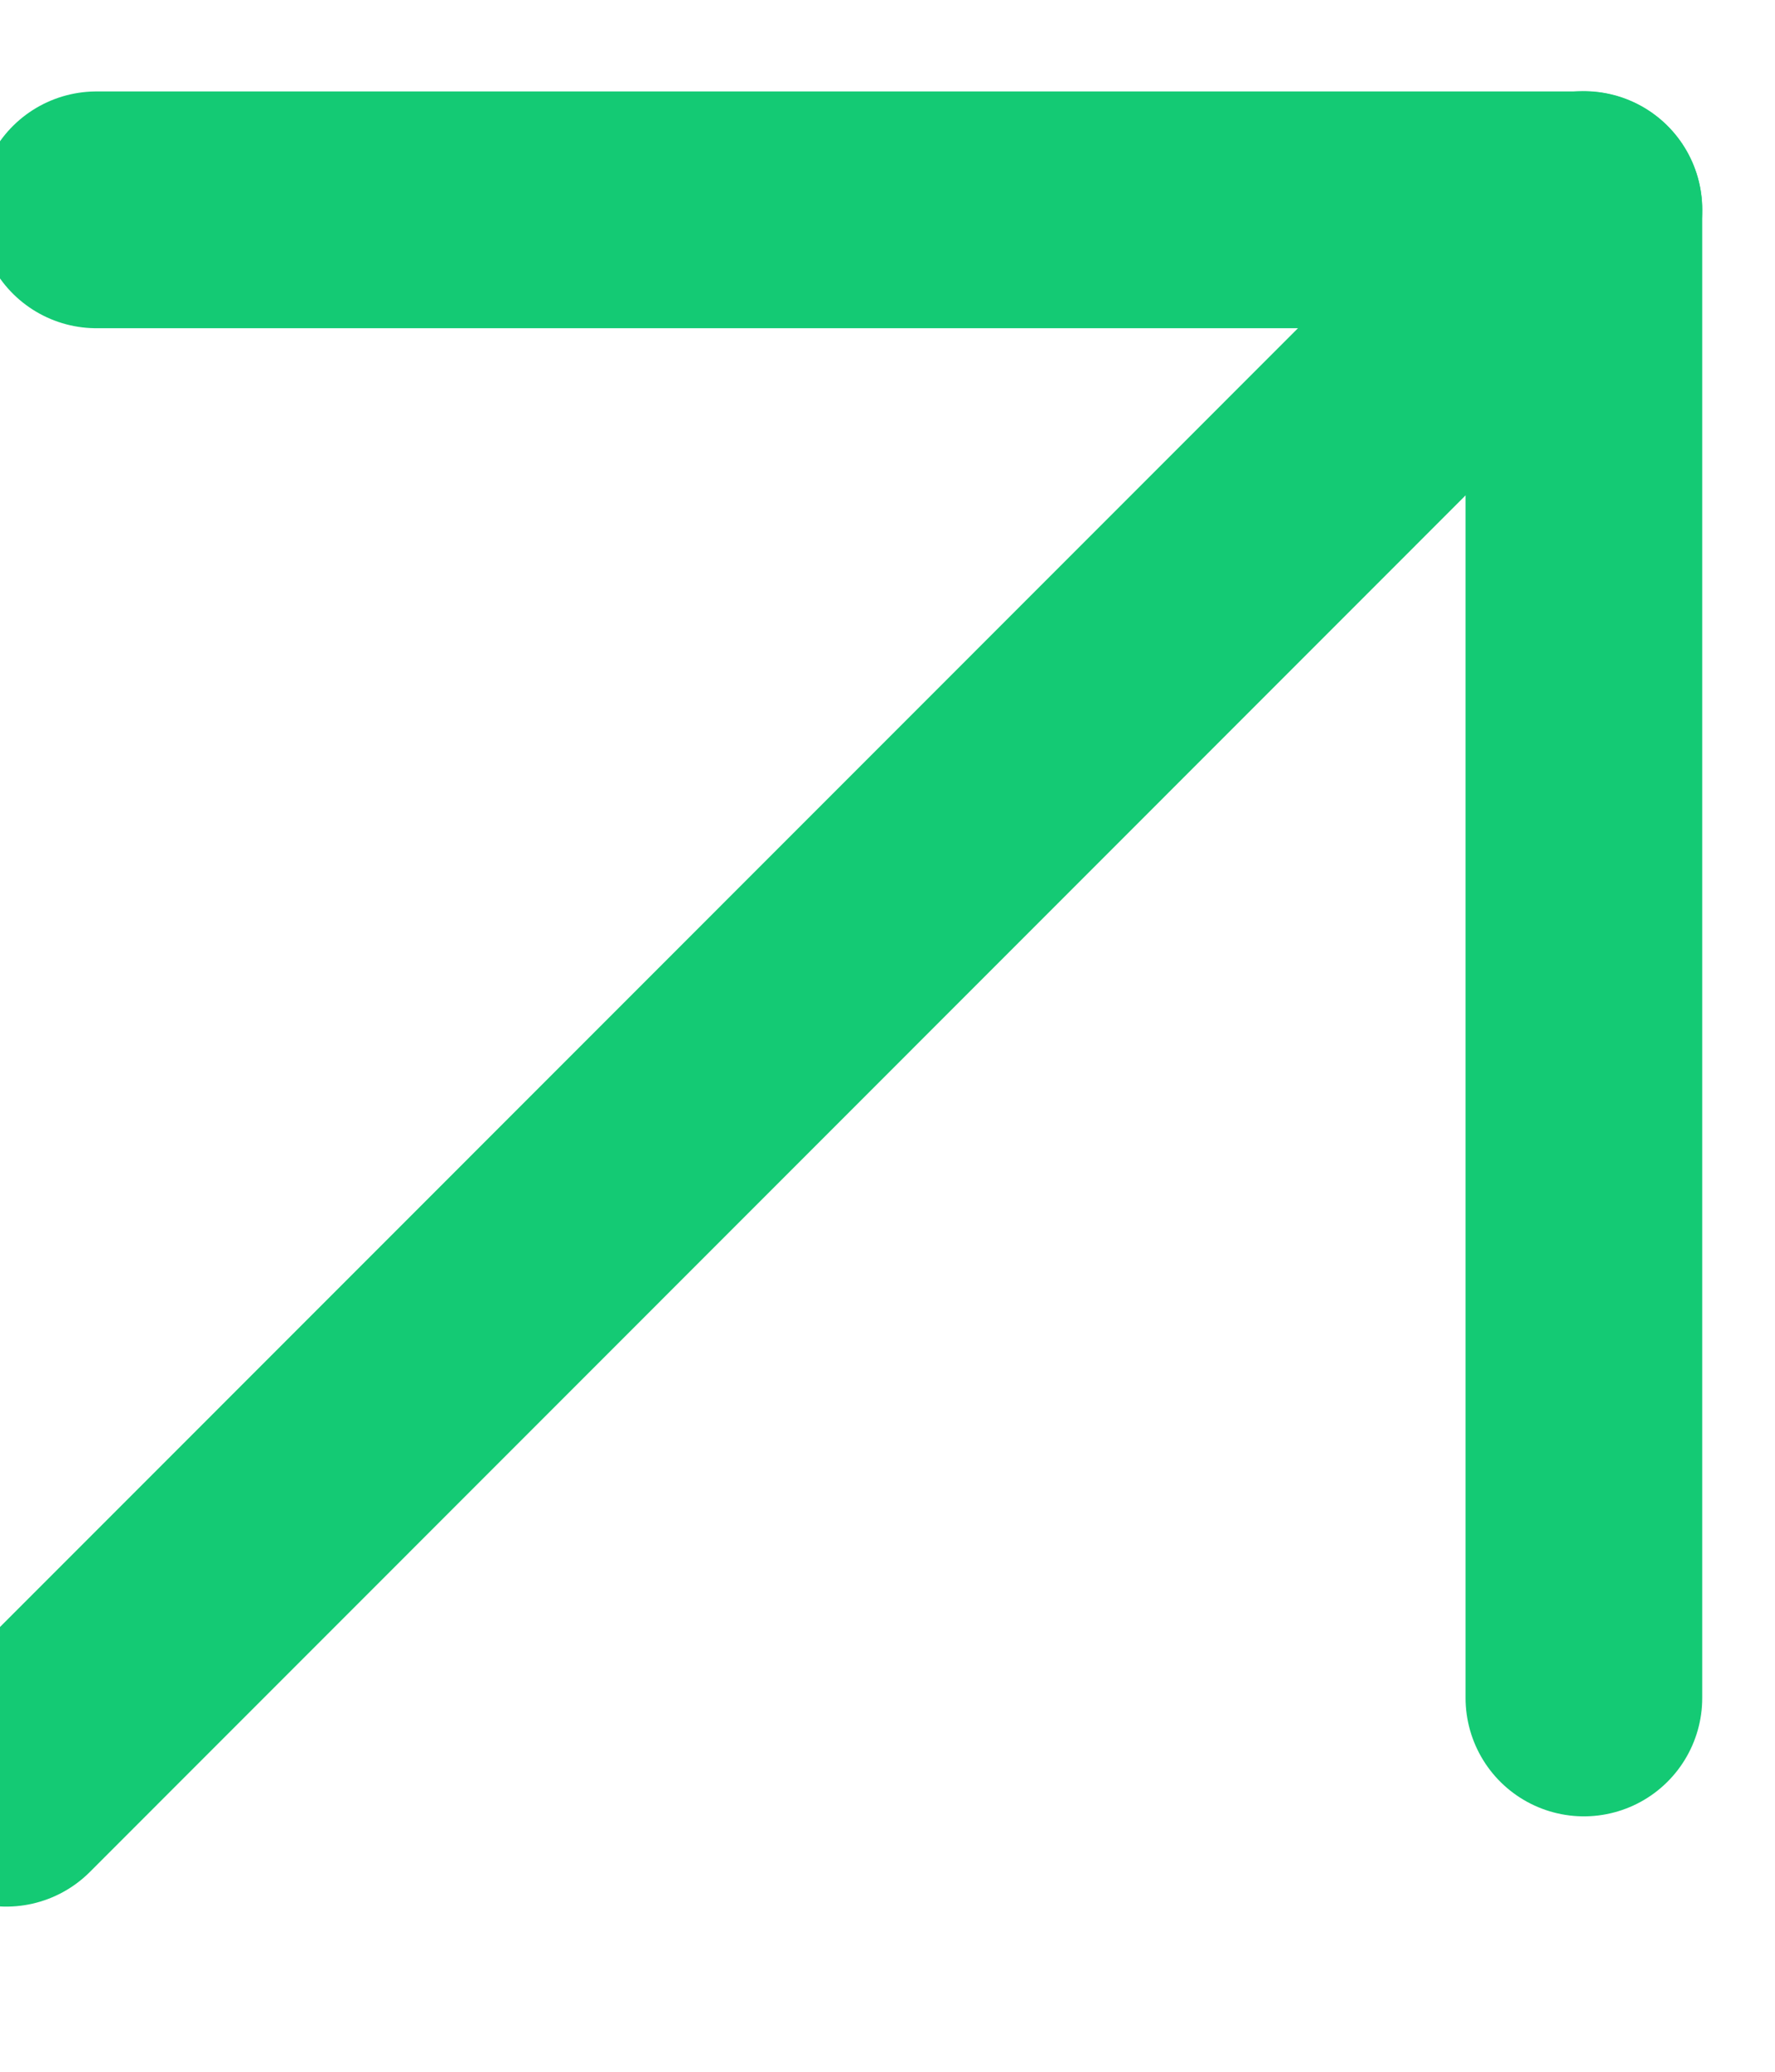
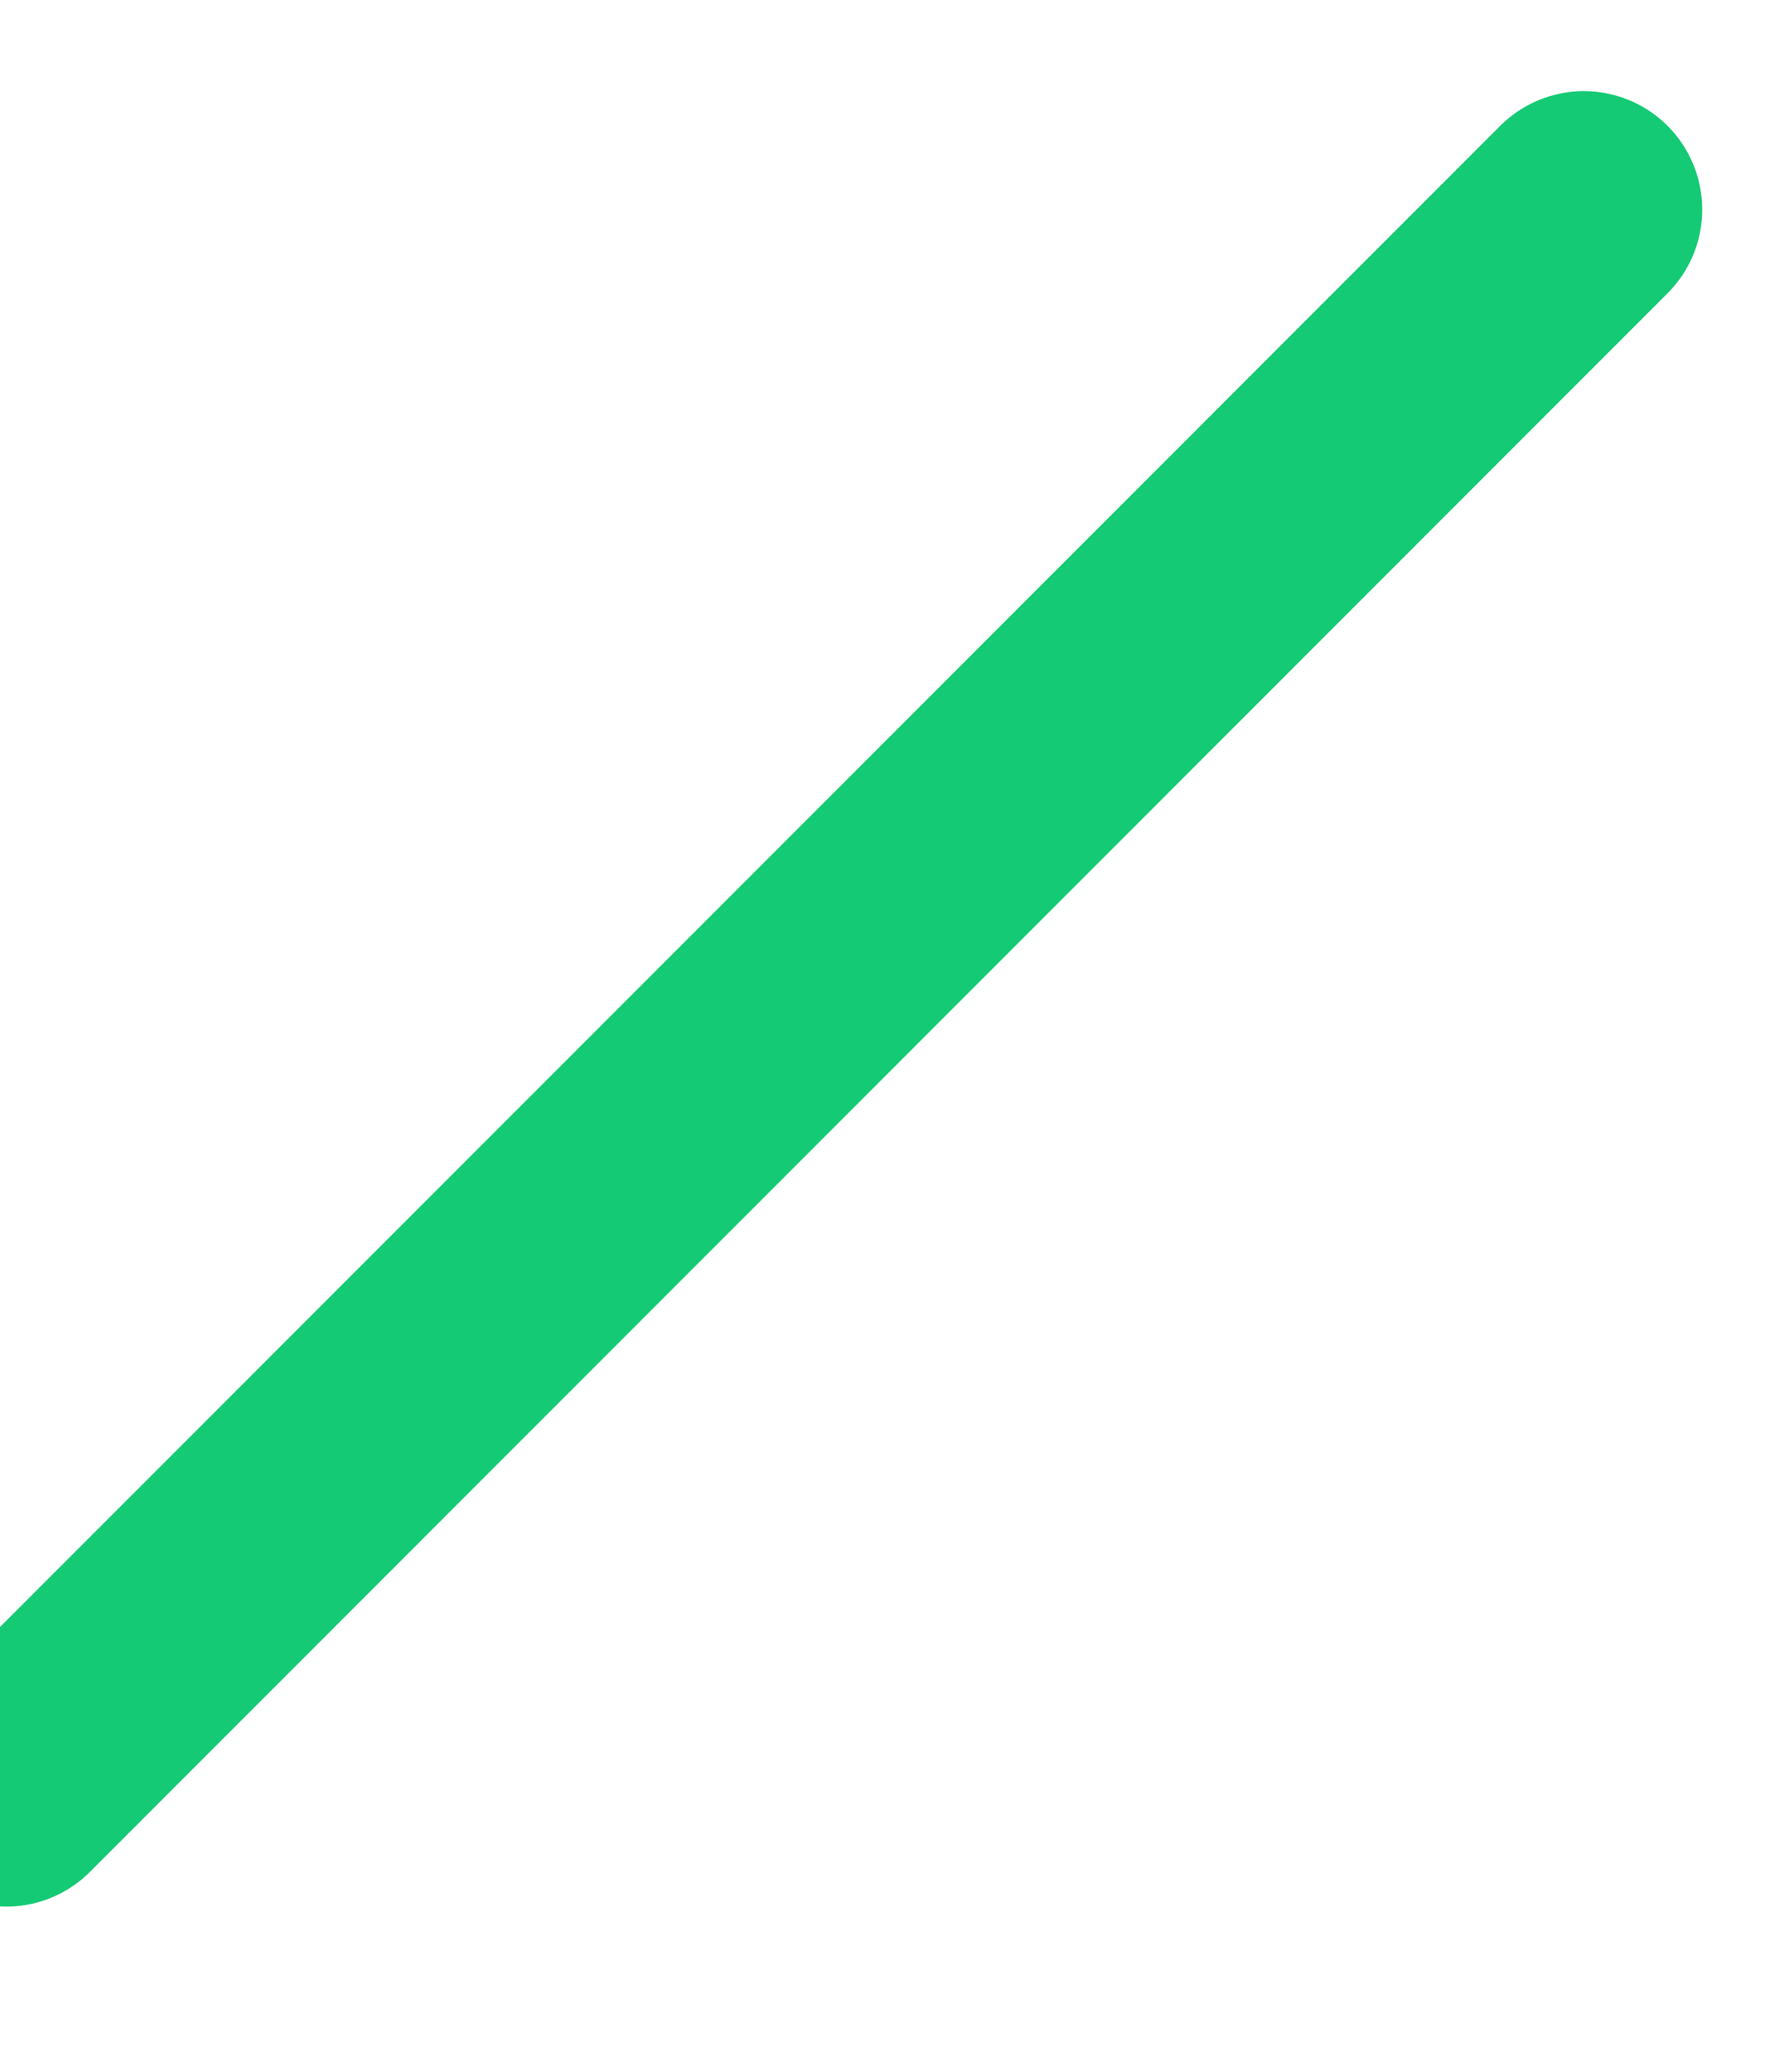
<svg xmlns="http://www.w3.org/2000/svg" width="6" height="7" viewBox="0 0 6 7" fill="none">
  <path d="M0.021 6.042L5.354 0.708" stroke="#14CA74" stroke-width="0.8" stroke-linecap="round" stroke-linejoin="round" />
-   <path d="M5.354 5.737V0.709H0.326" stroke="#14CA74" stroke-width="0.8" stroke-linecap="round" stroke-linejoin="round" />
</svg>